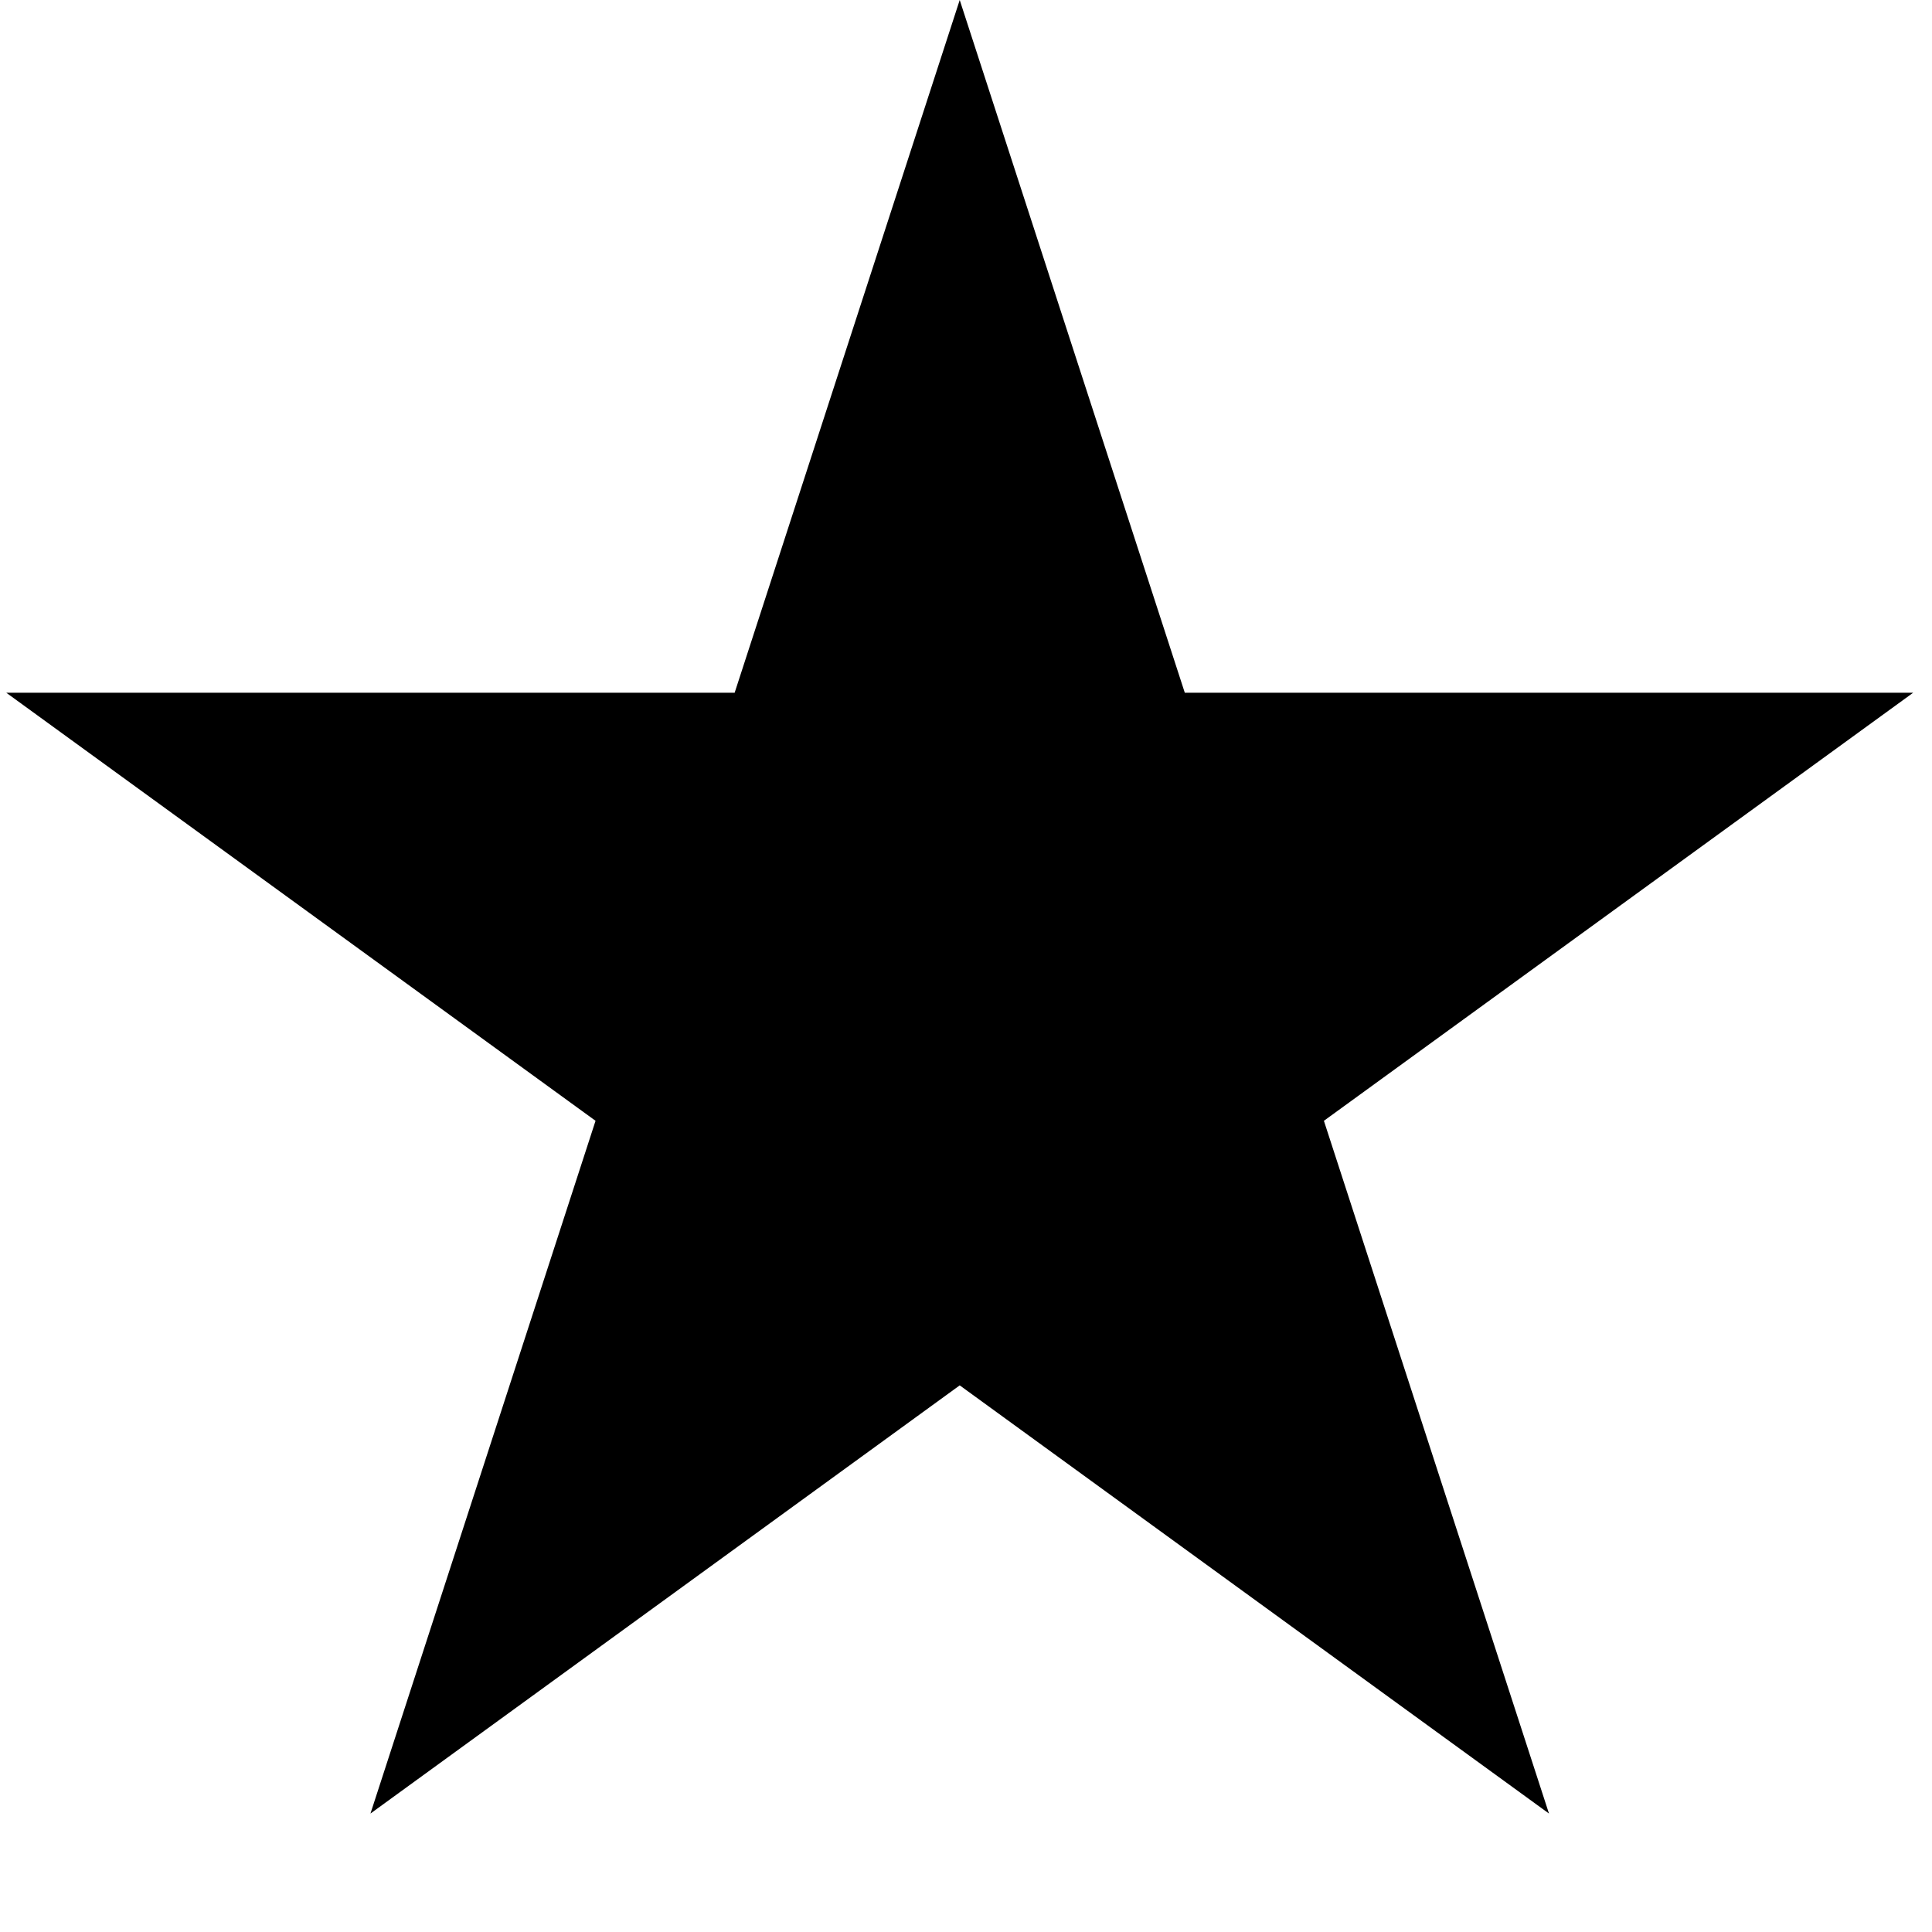
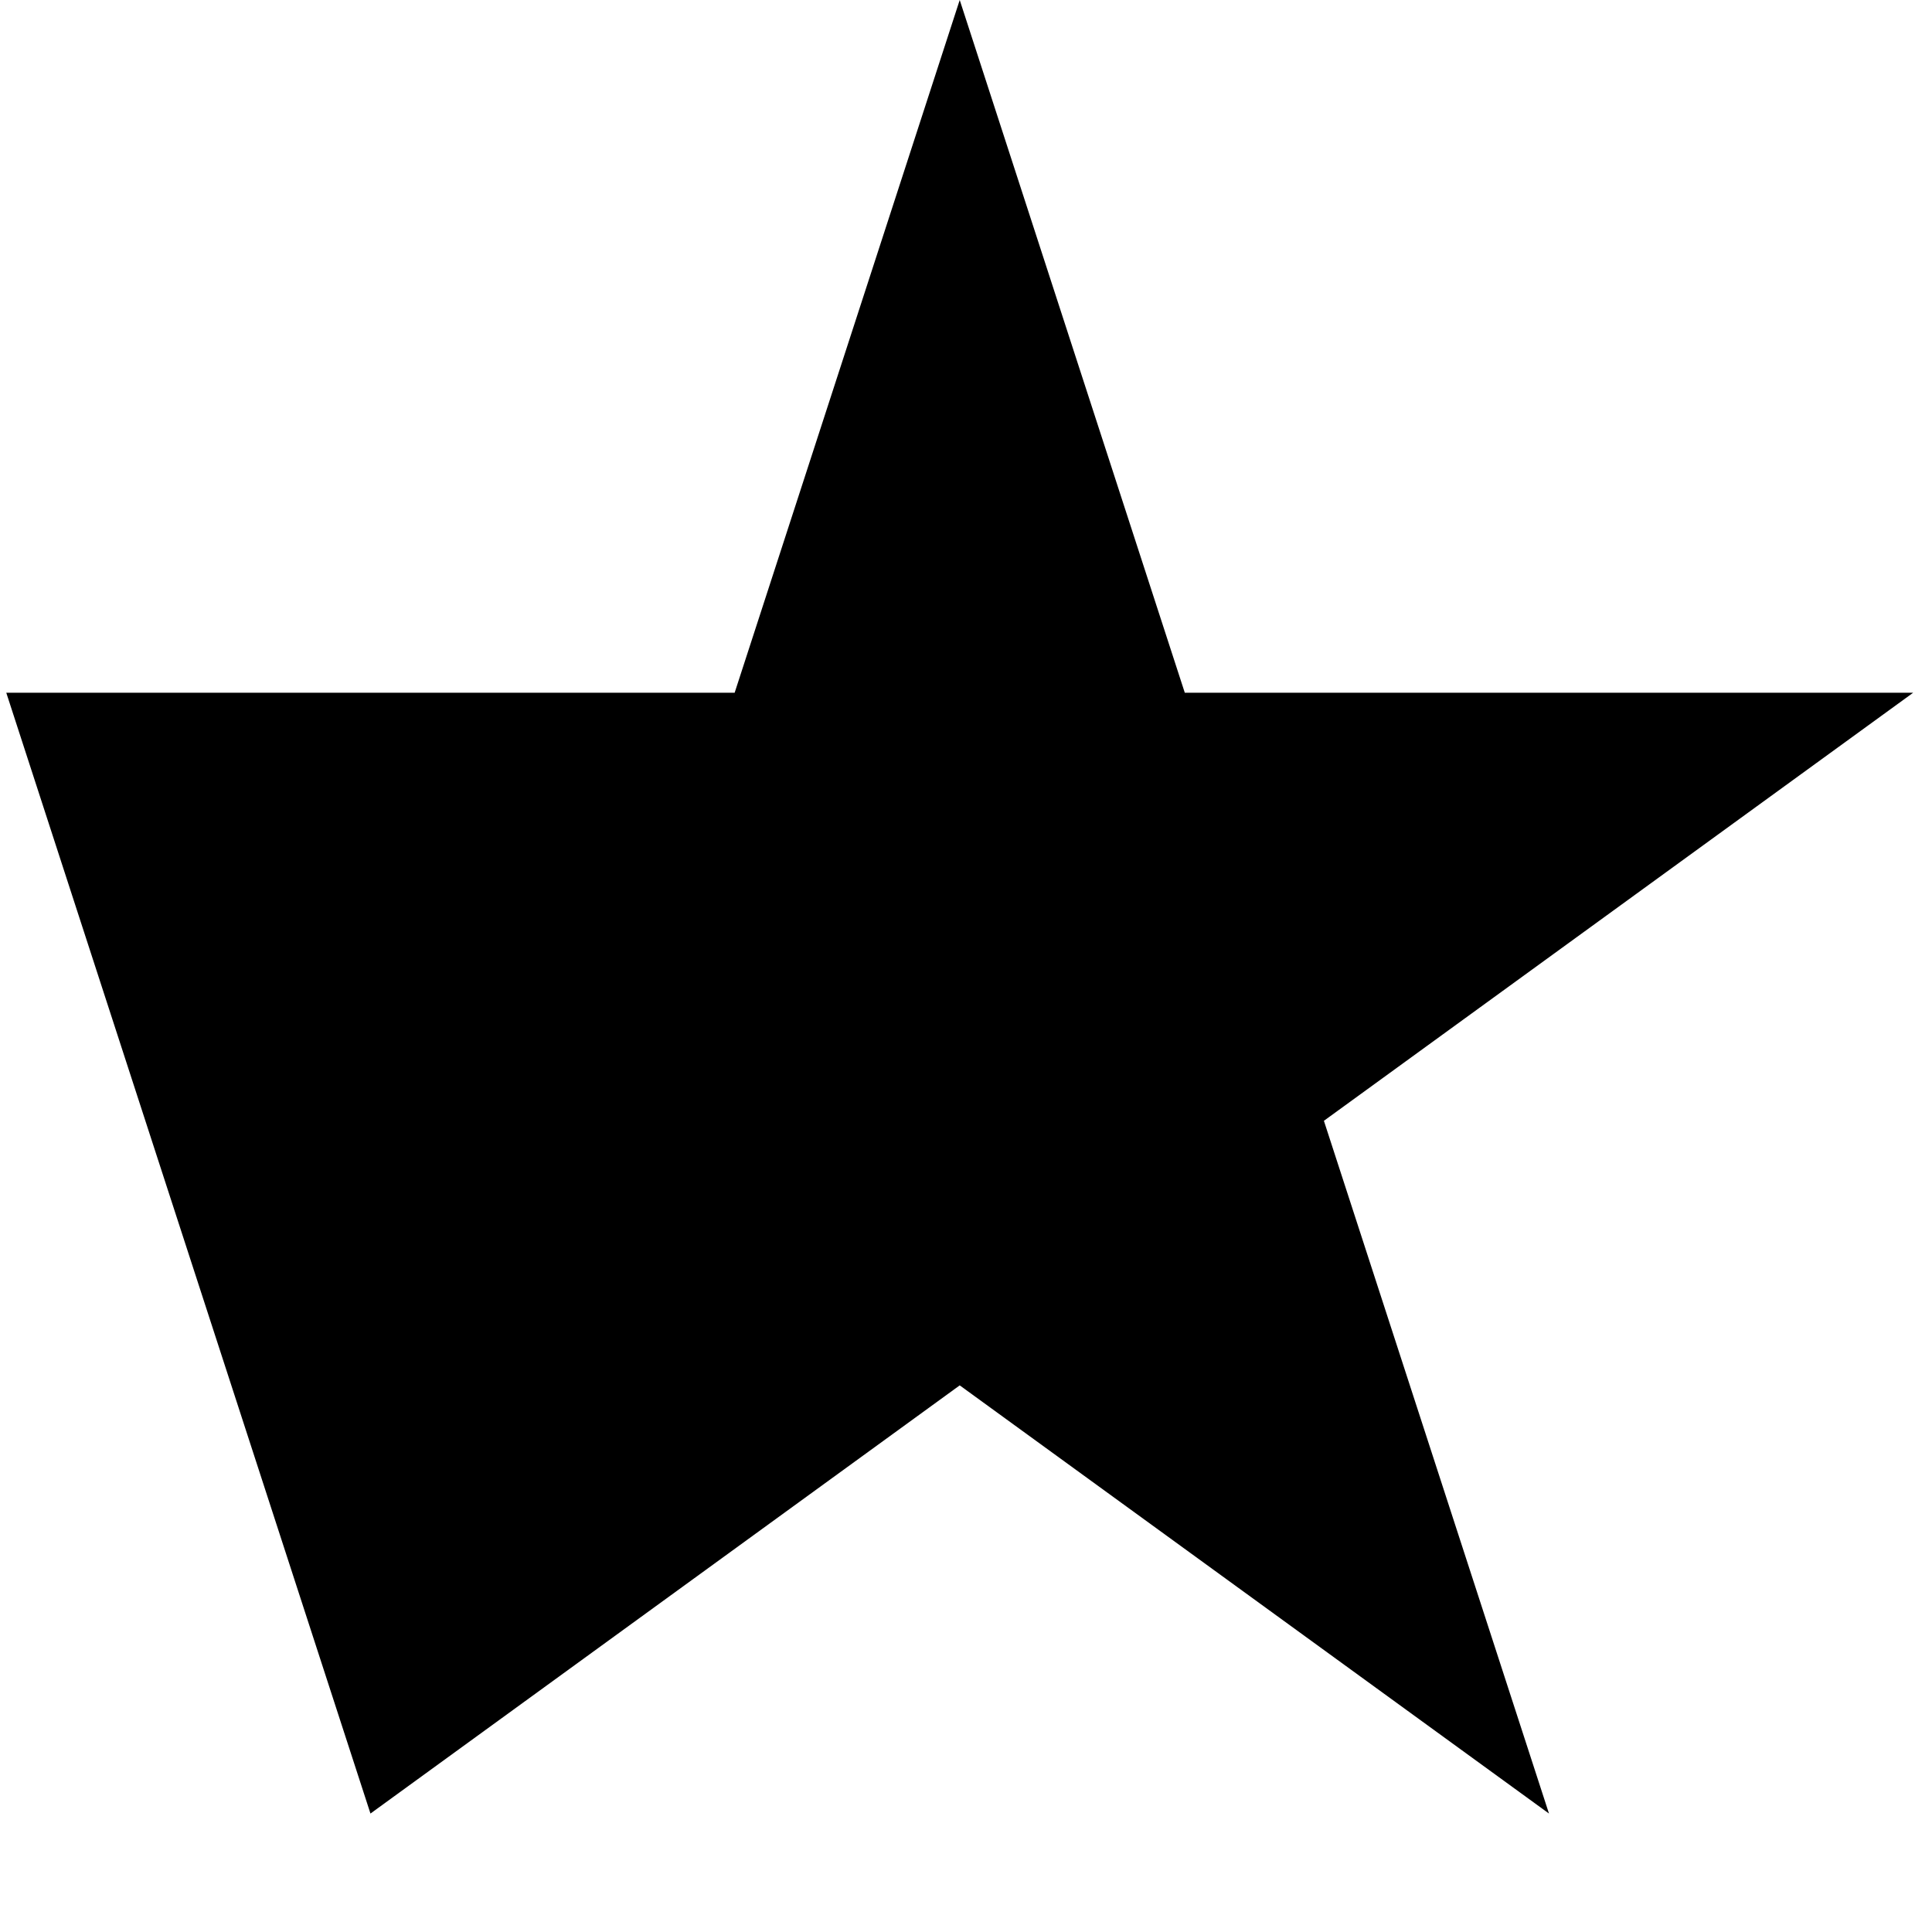
<svg xmlns="http://www.w3.org/2000/svg" width="16" height="16" viewBox="0 0 16 16" fill="none">
-   <path d="M7.948 0L9.812 5.737H15.844L10.964 9.282L12.828 15.019L7.948 11.473L3.068 15.019L4.932 9.282L0.052 5.737H6.084L7.948 0Z" fill="#000" />
+   <path d="M7.948 0L9.812 5.737H15.844L10.964 9.282L12.828 15.019L7.948 11.473L3.068 15.019L0.052 5.737H6.084L7.948 0Z" fill="#000" />
</svg>